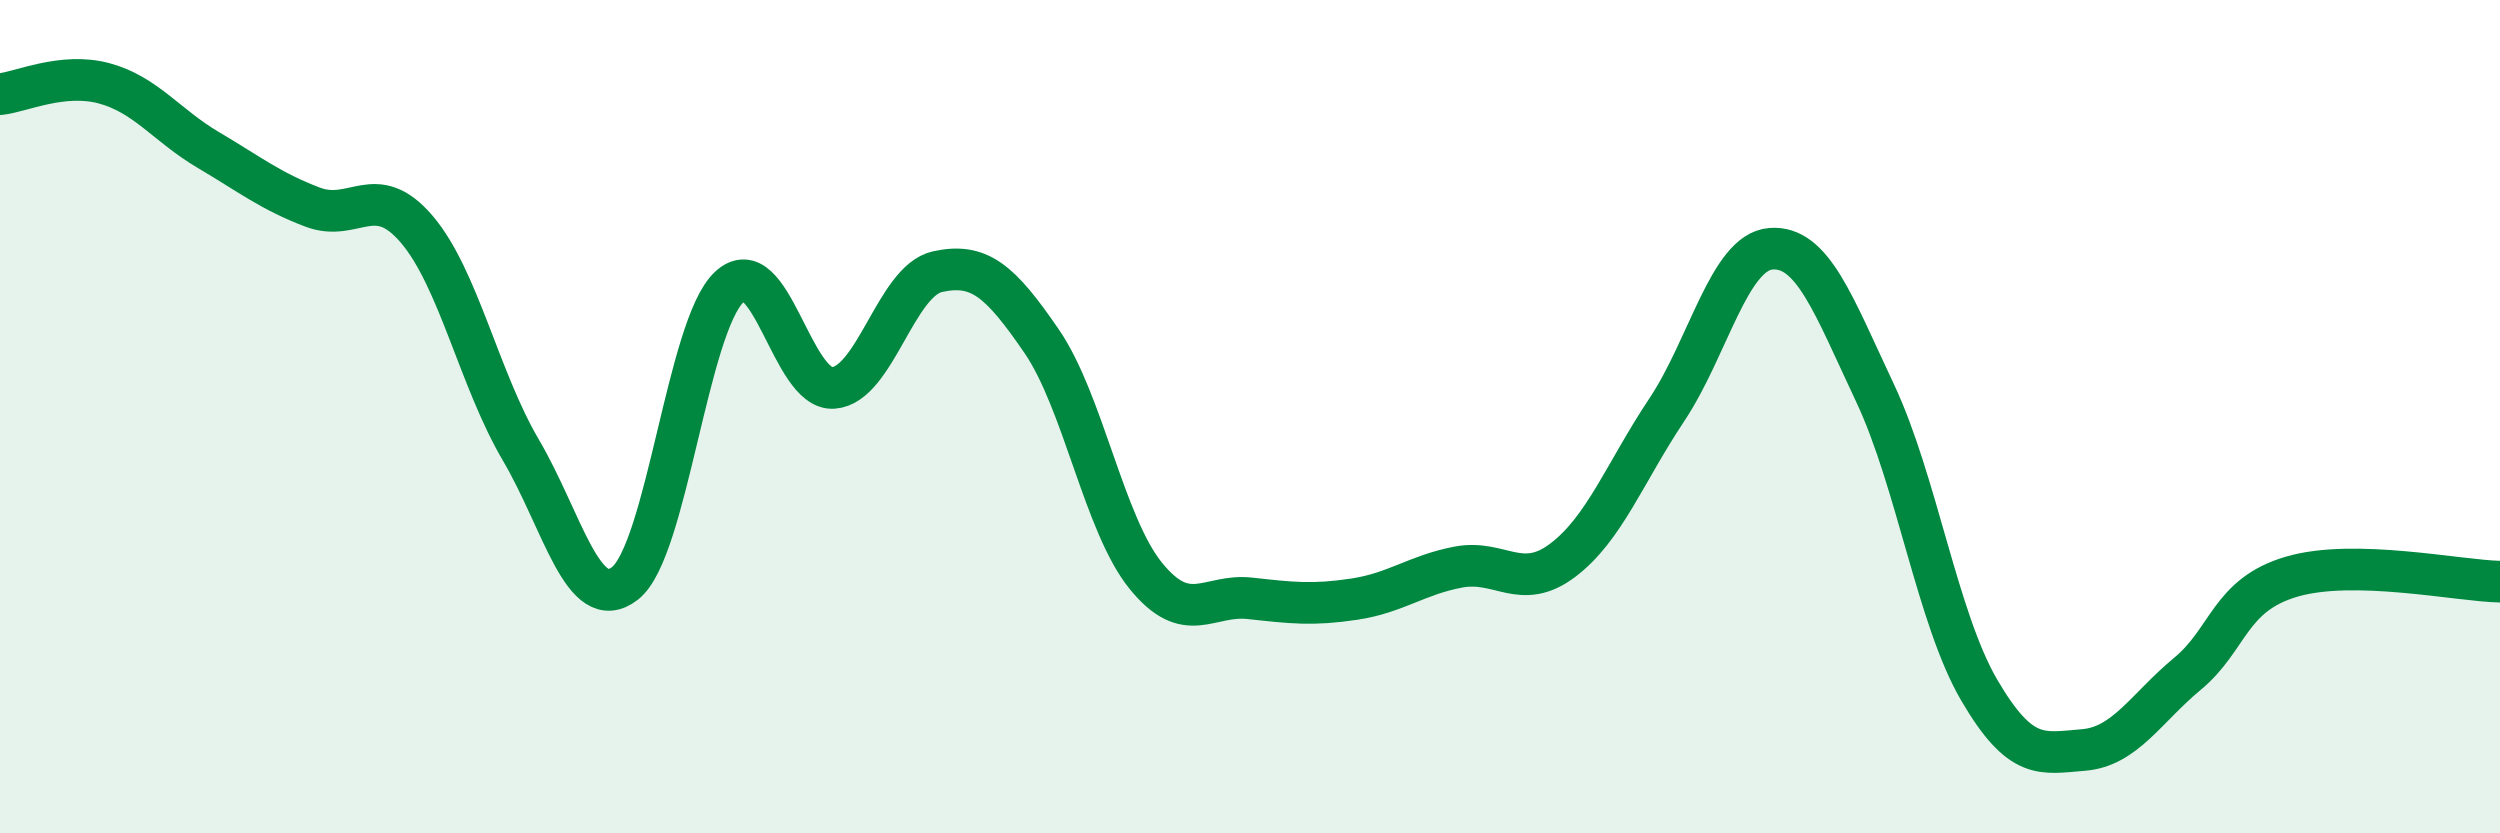
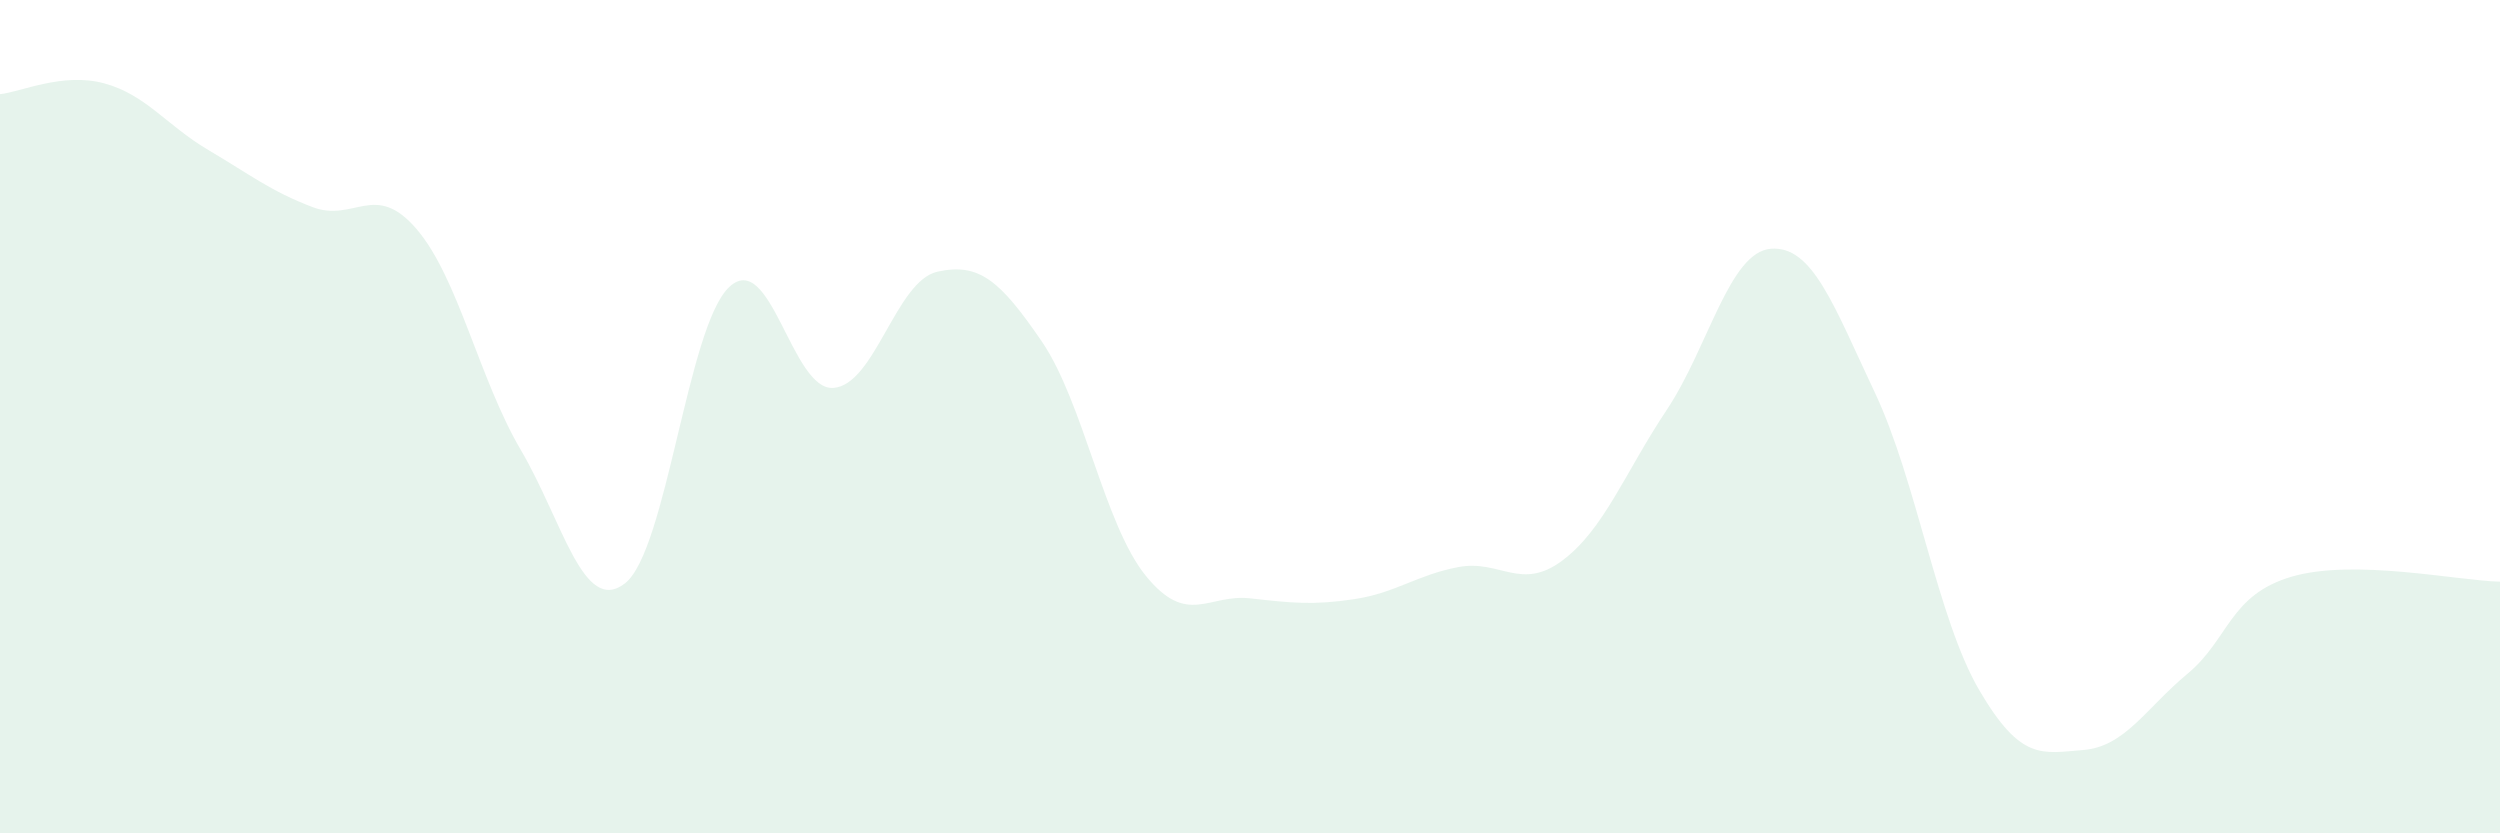
<svg xmlns="http://www.w3.org/2000/svg" width="60" height="20" viewBox="0 0 60 20">
  <path d="M 0,2.26 C 0.5,2.21 1.5,1.73 2.5,2 C 3.5,2.27 4,3.01 5,3.6 C 6,4.19 6.5,4.59 7.5,4.97 C 8.5,5.35 9,4.33 10,5.5 C 11,6.67 11.5,9.1 12.5,10.8 C 13.5,12.5 14,14.78 15,14 C 16,13.22 16.5,7.83 17.5,6.89 C 18.5,5.95 19,9.38 20,9.31 C 21,9.24 21.5,6.74 22.5,6.52 C 23.5,6.3 24,6.73 25,8.19 C 26,9.65 26.5,12.59 27.5,13.82 C 28.5,15.05 29,14.25 30,14.36 C 31,14.47 31.5,14.53 32.5,14.38 C 33.5,14.23 34,13.8 35,13.61 C 36,13.42 36.5,14.2 37.5,13.45 C 38.5,12.7 39,11.34 40,9.84 C 41,8.34 41.5,6.05 42.5,5.97 C 43.5,5.89 44,7.31 45,9.43 C 46,11.55 46.5,14.85 47.5,16.56 C 48.5,18.27 49,18.08 50,18 C 51,17.92 51.5,17 52.5,16.17 C 53.5,15.34 53.5,14.28 55,13.84 C 56.5,13.4 59,13.94 60,13.96L60 20L0 20Z" fill="#008740" opacity="0.1" stroke-linecap="round" stroke-linejoin="round" />
-   <path d="M 0,2.26 C 0.5,2.21 1.5,1.73 2.5,2 C 3.5,2.27 4,3.01 5,3.6 C 6,4.19 6.5,4.59 7.5,4.97 C 8.5,5.35 9,4.33 10,5.5 C 11,6.67 11.5,9.1 12.5,10.8 C 13.5,12.5 14,14.78 15,14 C 16,13.22 16.5,7.83 17.5,6.89 C 18.5,5.95 19,9.38 20,9.31 C 21,9.24 21.5,6.74 22.5,6.52 C 23.5,6.3 24,6.73 25,8.19 C 26,9.65 26.5,12.59 27.5,13.82 C 28.5,15.05 29,14.25 30,14.36 C 31,14.47 31.5,14.53 32.5,14.38 C 33.5,14.23 34,13.8 35,13.61 C 36,13.42 36.5,14.2 37.5,13.45 C 38.5,12.7 39,11.34 40,9.84 C 41,8.34 41.5,6.05 42.5,5.97 C 43.5,5.89 44,7.31 45,9.43 C 46,11.55 46.5,14.85 47.5,16.56 C 48.5,18.27 49,18.08 50,18 C 51,17.92 51.5,17 52.5,16.17 C 53.5,15.34 53.5,14.28 55,13.84 C 56.5,13.4 59,13.94 60,13.96" stroke="#008740" stroke-width="1" fill="none" stroke-linecap="round" stroke-linejoin="round" />
</svg>